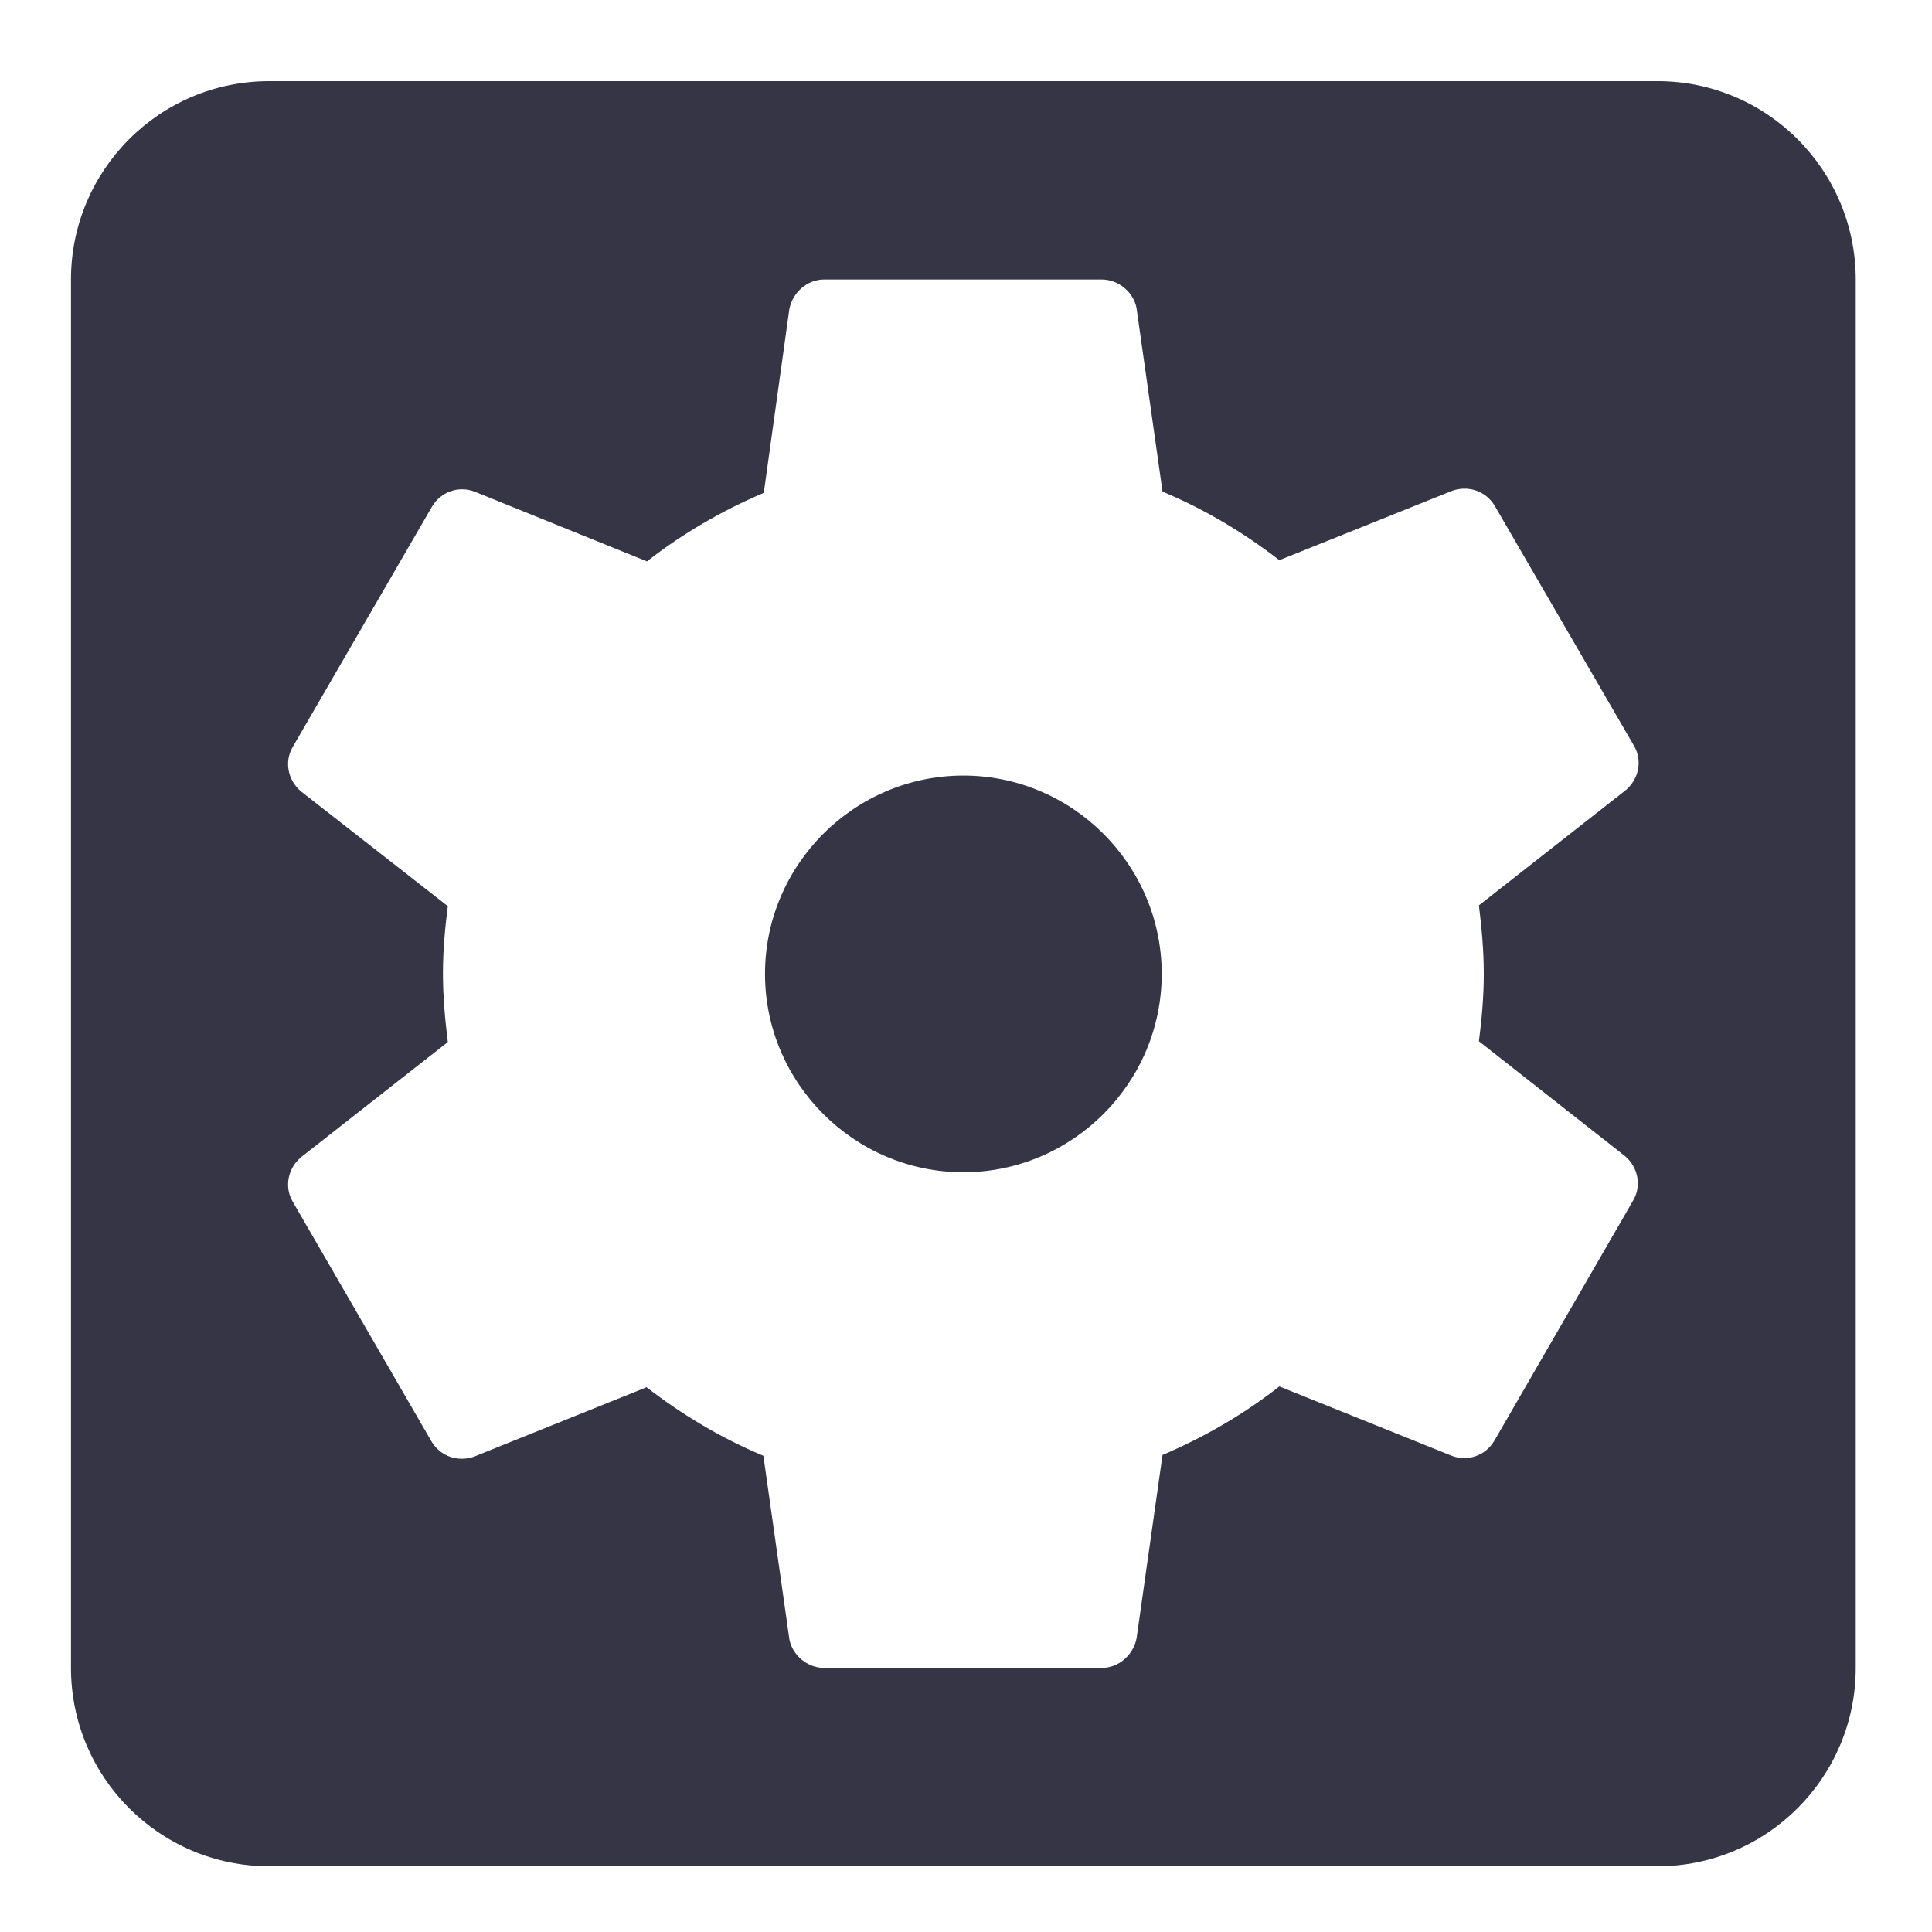
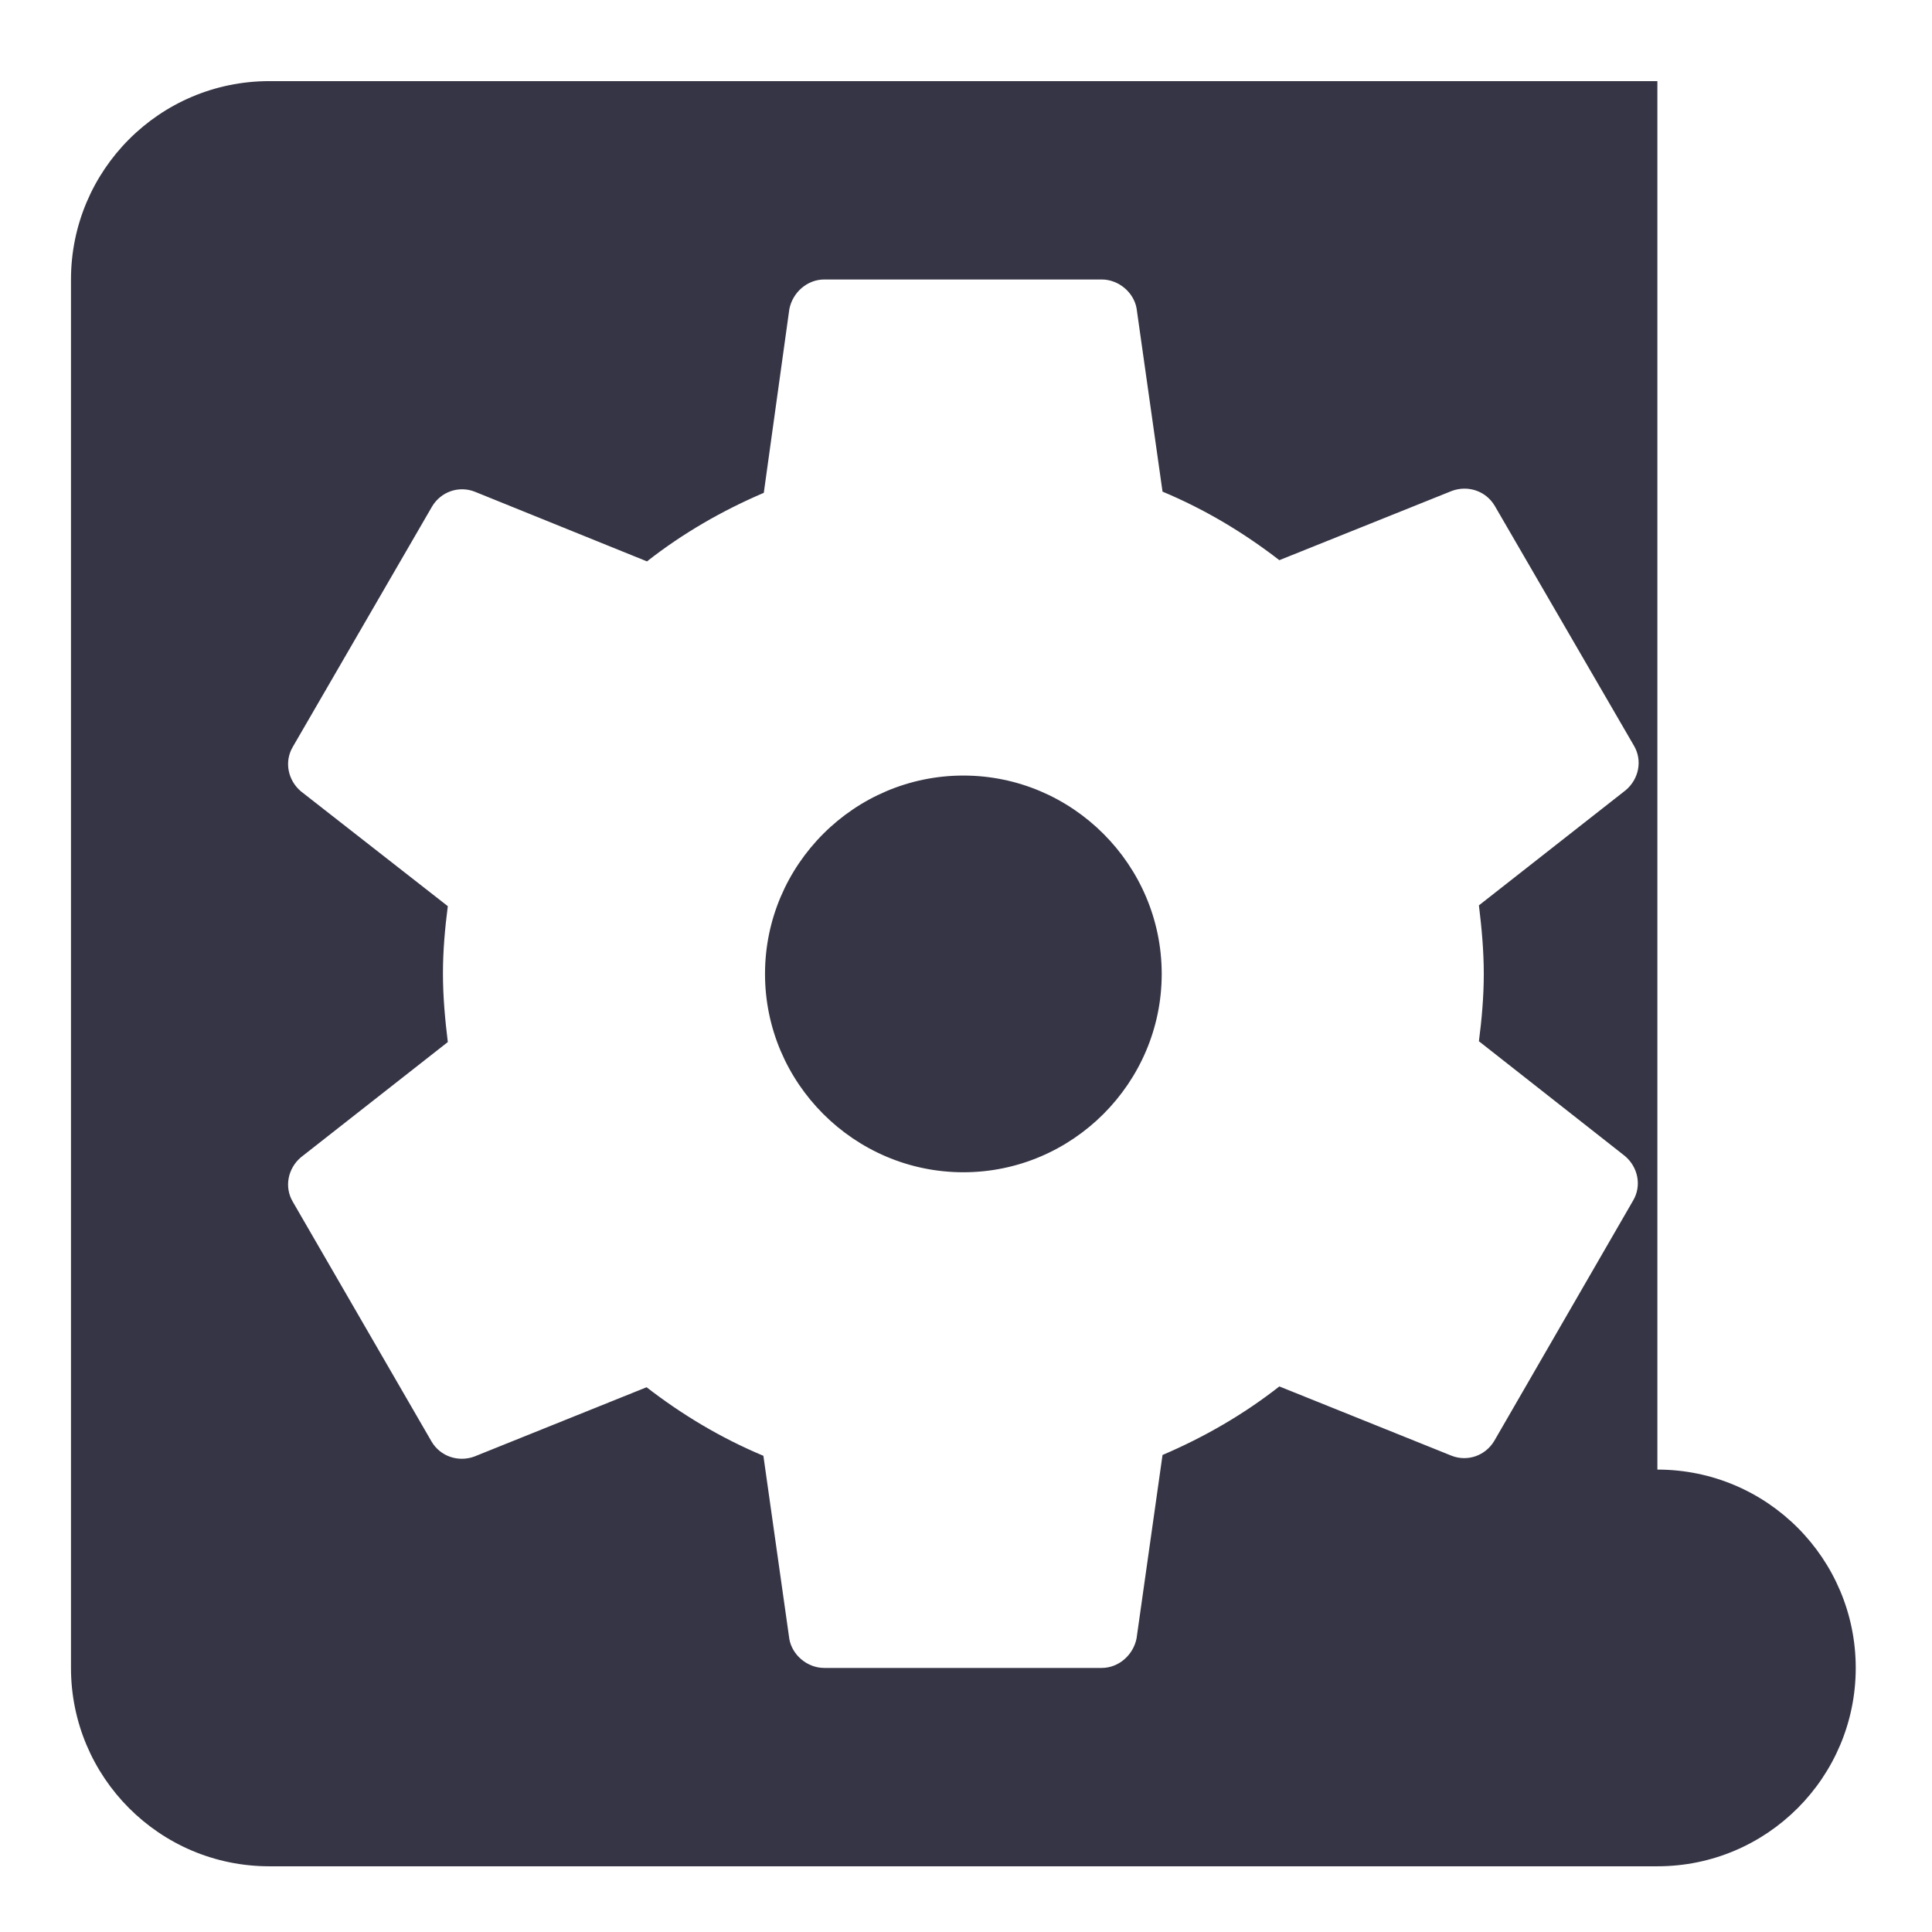
<svg xmlns="http://www.w3.org/2000/svg" xmlns:ns1="http://www.inkscape.org/namespaces/inkscape" xmlns:ns2="http://sodipodi.sourceforge.net/DTD/sodipodi-0.dtd" width="18" height="18" viewBox="0 0 4.763 4.763" version="1.1" id="svg22" ns1:version="1.4 (86a8ad7, 2024-10-11)" ns2:docname="GH_SETTINGS_APP.svg">
  <ns2:namedview id="namedview24" pagecolor="#ffffff" bordercolor="#666666" borderopacity="1.0" ns1:pageshadow="2" ns1:pageopacity="0.0" ns1:pagecheckerboard="0" ns1:document-units="mm" showgrid="false" units="px" ns1:zoom="20.496745" ns1:cx="13.319188" ns1:cy="16.856335" ns1:window-width="1920" ns1:window-height="1129" ns1:window-x="-8" ns1:window-y="-8" ns1:window-maximized="1" ns1:current-layer="layer1" showguides="true" ns1:guide-bbox="true" ns1:showpageshadow="2" ns1:deskcolor="#d1d1d1">
    <ns2:guide position="-1.033,5.305" orientation="0,-1" id="guide462" ns1:locked="false" />
    <ns2:guide position="2.388,4.453" orientation="1,0" id="guide1" ns1:locked="false" />
    <ns2:guide position="0.336,2.374" orientation="0,-1" id="guide2" ns1:locked="false" />
  </ns2:namedview>
  <defs id="defs19" />
  <g ns1:label="Calque 1" ns1:groupmode="layer" id="layer1">
-     <path fill-rule="evenodd" clip-rule="evenodd" d="M 4.086,0.2 H 0.664 c -0.271,0 -0.489,0.22 -0.489,0.489 V 4.112 c 0,0.269 0.218,0.489 0.489,0.489 H 4.086 c 0.271,0 0.489,-0.22 0.489,-0.489 V 0.689 c 0,-0.269 -0.218,-0.489 -0.489,-0.489 z M 2.375,1.912 c -0.269,0 -0.489,0.22 -0.489,0.489 0,0.269 0.22,0.489 0.489,0.489 0.269,0 0.489,-0.22 0.489,-0.489 0,-0.269 -0.22,-0.489 -0.489,-0.489 z m 1.271,0.655 c 0.007,-0.054 0.012,-0.11 0.012,-0.166 0,-0.056 -0.005,-0.112 -0.012,-0.169 L 4.008,1.948 c 0.032,-0.027 0.042,-0.073 0.02,-0.11 L 3.685,1.247 c -0.022,-0.037 -0.066,-0.051 -0.105,-0.037 L 3.154,1.381 C 3.066,1.313 2.971,1.256 2.866,1.212 L 2.802,0.76 c -0.007,-0.039 -0.044,-0.071 -0.086,-0.071 h -0.684 c -0.042,0 -0.078,0.032 -0.086,0.073 L 1.883,1.215 c -0.103,0.044 -0.2,0.1 -0.288,0.169 L 1.17,1.212 c -0.039,-0.015 -0.083,0 -0.105,0.037 L 0.722,1.841 c -0.022,0.037 -0.012,0.083 0.02,0.11 L 1.104,2.234 c -0.007,0.054 -0.012,0.11 -0.012,0.166 0,0.056 0.005,0.112 0.012,0.169 L 0.742,2.853 c -0.032,0.027 -0.042,0.073 -0.02,0.11 L 1.064,3.554 c 0.022,0.037 0.066,0.051 0.105,0.037 l 0.425,-0.171 c 0.088,0.068 0.183,0.125 0.288,0.169 l 0.064,0.452 c 0.007,0.039 0.044,0.071 0.086,0.071 h 0.684 c 0.042,0 0.078,-0.032 0.086,-0.073 l 0.064,-0.452 c 0.103,-0.044 0.2,-0.1 0.288,-0.169 l 0.425,0.171 c 0.039,0.015 0.083,0 0.105,-0.037 l 0.342,-0.592 c 0.022,-0.037 0.012,-0.083 -0.02,-0.11 z" fill="#363545" id="path2" style="stroke-width:0.244" />
+     <path fill-rule="evenodd" clip-rule="evenodd" d="M 4.086,0.2 H 0.664 c -0.271,0 -0.489,0.22 -0.489,0.489 V 4.112 c 0,0.269 0.218,0.489 0.489,0.489 H 4.086 c 0.271,0 0.489,-0.22 0.489,-0.489 c 0,-0.269 -0.218,-0.489 -0.489,-0.489 z M 2.375,1.912 c -0.269,0 -0.489,0.22 -0.489,0.489 0,0.269 0.22,0.489 0.489,0.489 0.269,0 0.489,-0.22 0.489,-0.489 0,-0.269 -0.22,-0.489 -0.489,-0.489 z m 1.271,0.655 c 0.007,-0.054 0.012,-0.11 0.012,-0.166 0,-0.056 -0.005,-0.112 -0.012,-0.169 L 4.008,1.948 c 0.032,-0.027 0.042,-0.073 0.02,-0.11 L 3.685,1.247 c -0.022,-0.037 -0.066,-0.051 -0.105,-0.037 L 3.154,1.381 C 3.066,1.313 2.971,1.256 2.866,1.212 L 2.802,0.76 c -0.007,-0.039 -0.044,-0.071 -0.086,-0.071 h -0.684 c -0.042,0 -0.078,0.032 -0.086,0.073 L 1.883,1.215 c -0.103,0.044 -0.2,0.1 -0.288,0.169 L 1.17,1.212 c -0.039,-0.015 -0.083,0 -0.105,0.037 L 0.722,1.841 c -0.022,0.037 -0.012,0.083 0.02,0.11 L 1.104,2.234 c -0.007,0.054 -0.012,0.11 -0.012,0.166 0,0.056 0.005,0.112 0.012,0.169 L 0.742,2.853 c -0.032,0.027 -0.042,0.073 -0.02,0.11 L 1.064,3.554 c 0.022,0.037 0.066,0.051 0.105,0.037 l 0.425,-0.171 c 0.088,0.068 0.183,0.125 0.288,0.169 l 0.064,0.452 c 0.007,0.039 0.044,0.071 0.086,0.071 h 0.684 c 0.042,0 0.078,-0.032 0.086,-0.073 l 0.064,-0.452 c 0.103,-0.044 0.2,-0.1 0.288,-0.169 l 0.425,0.171 c 0.039,0.015 0.083,0 0.105,-0.037 l 0.342,-0.592 c 0.022,-0.037 0.012,-0.083 -0.02,-0.11 z" fill="#363545" id="path2" style="stroke-width:0.244" />
  </g>
</svg>